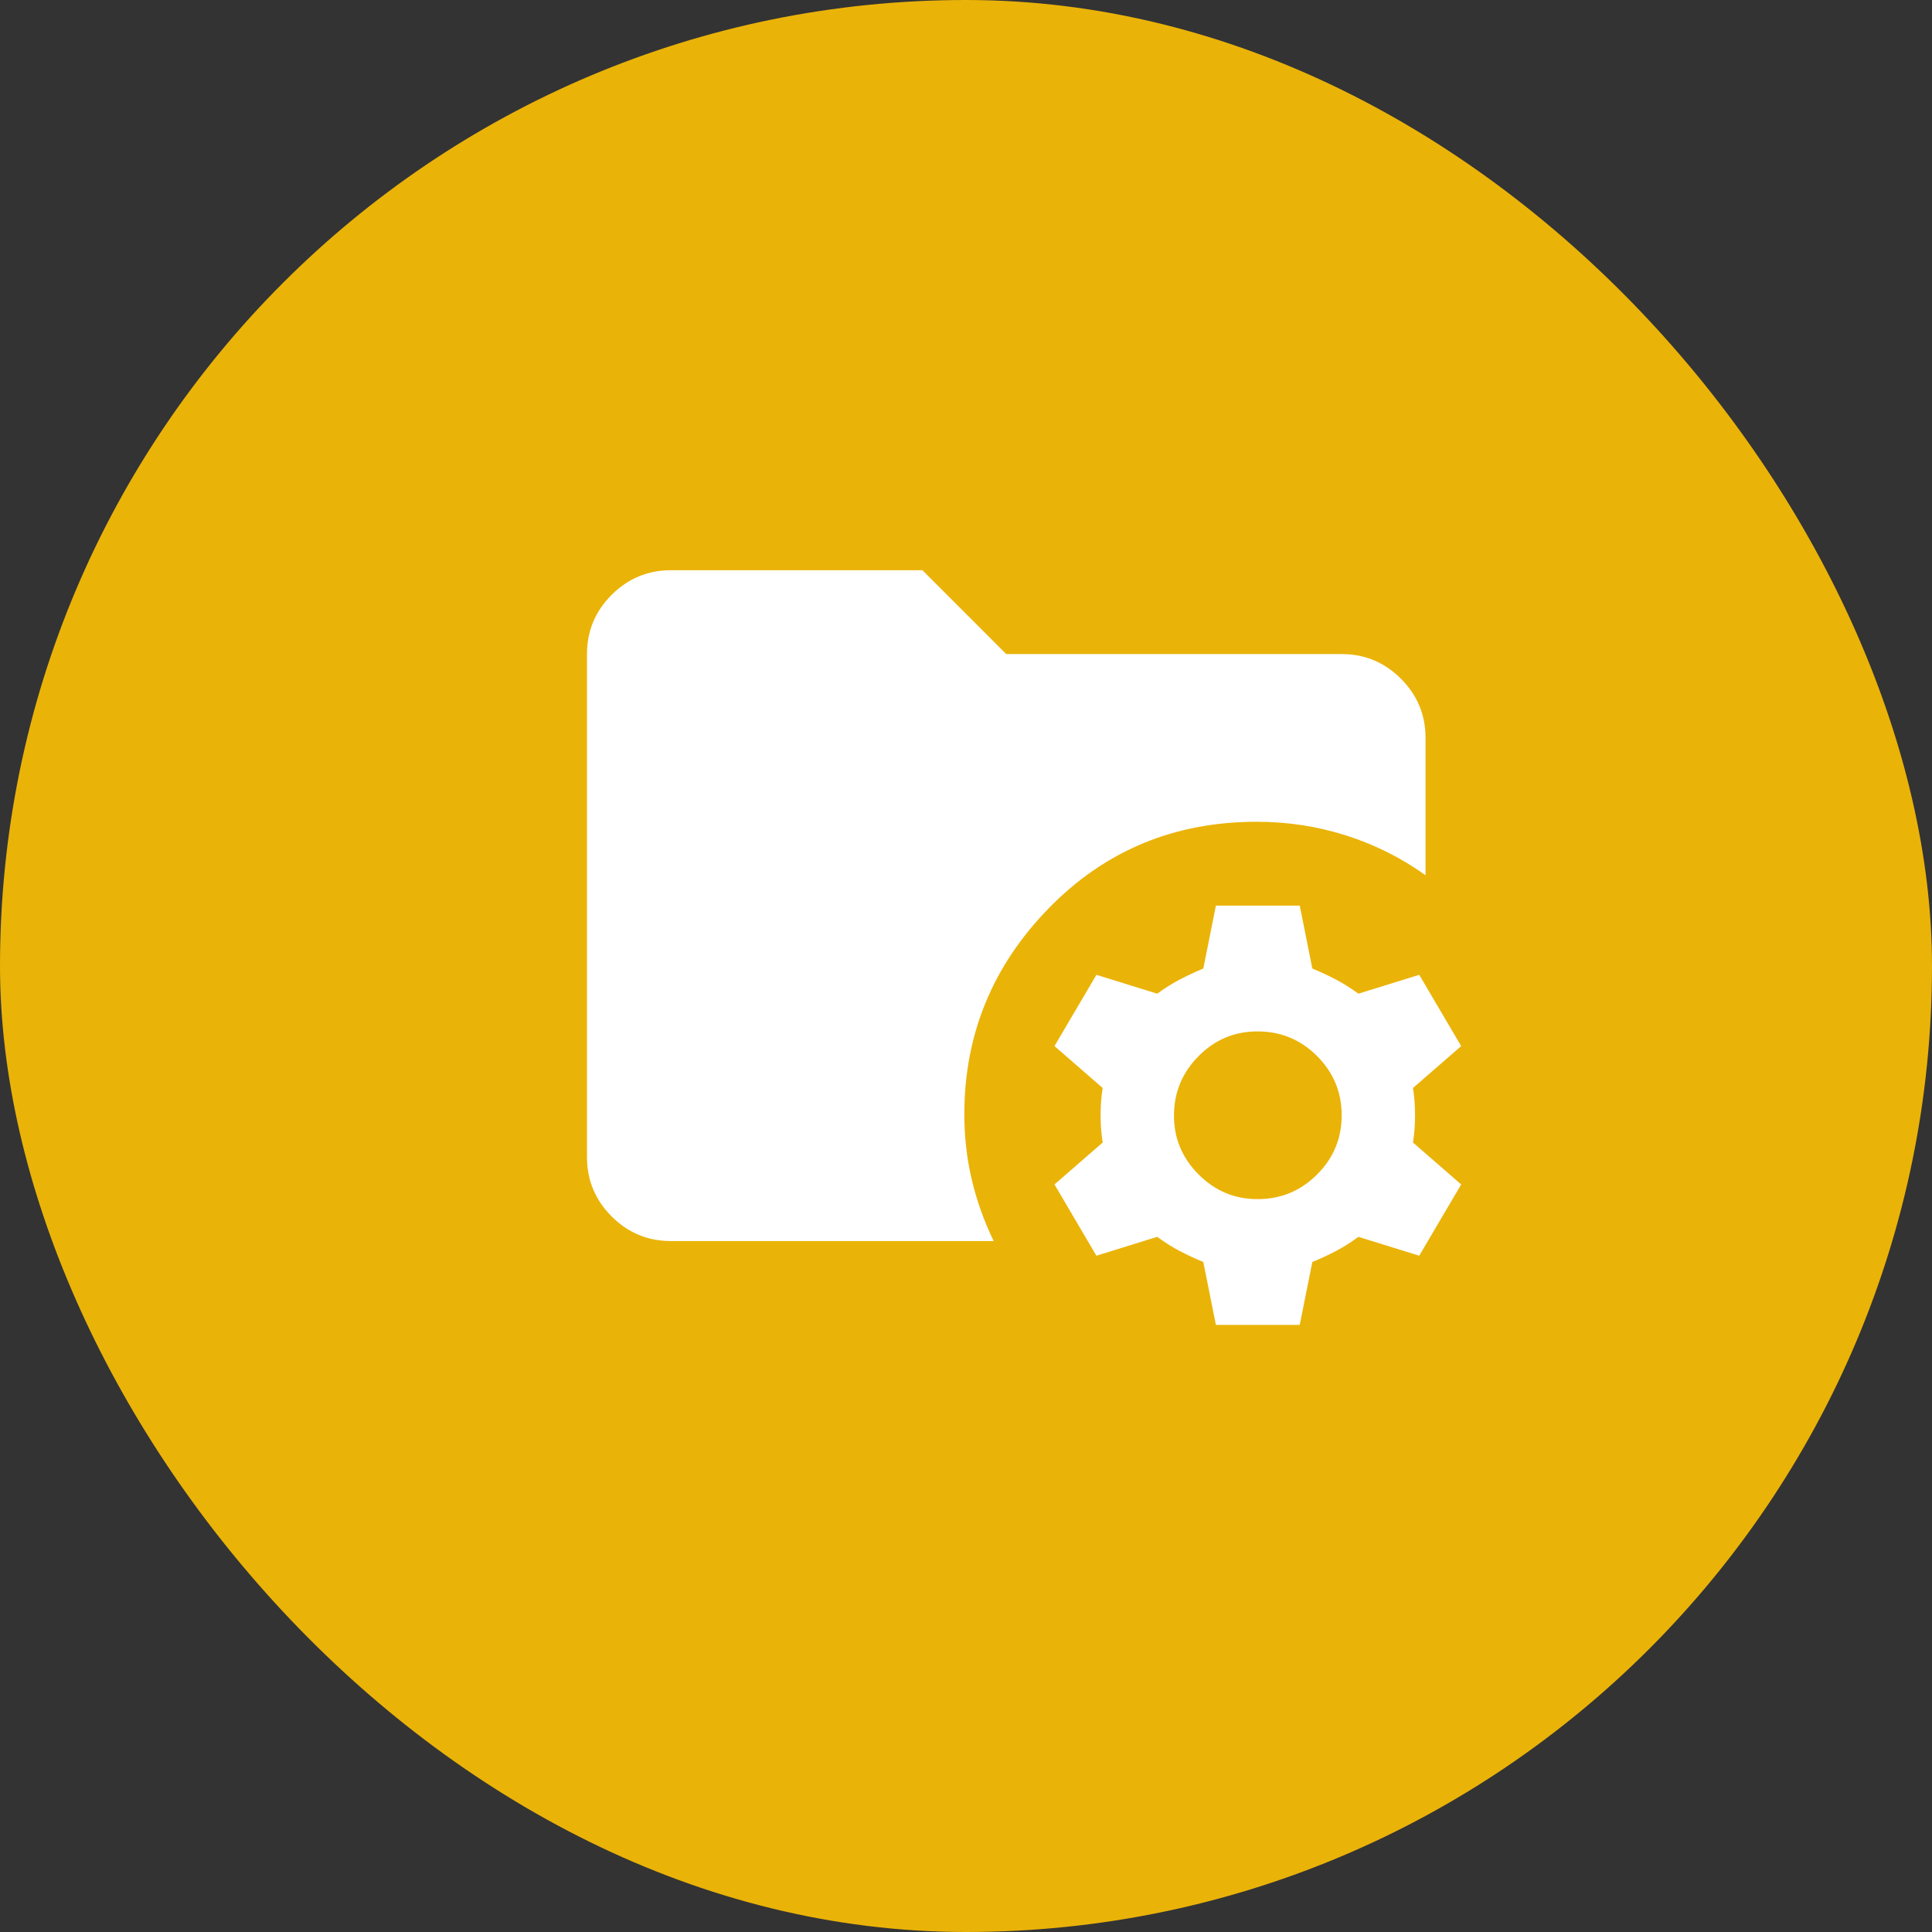
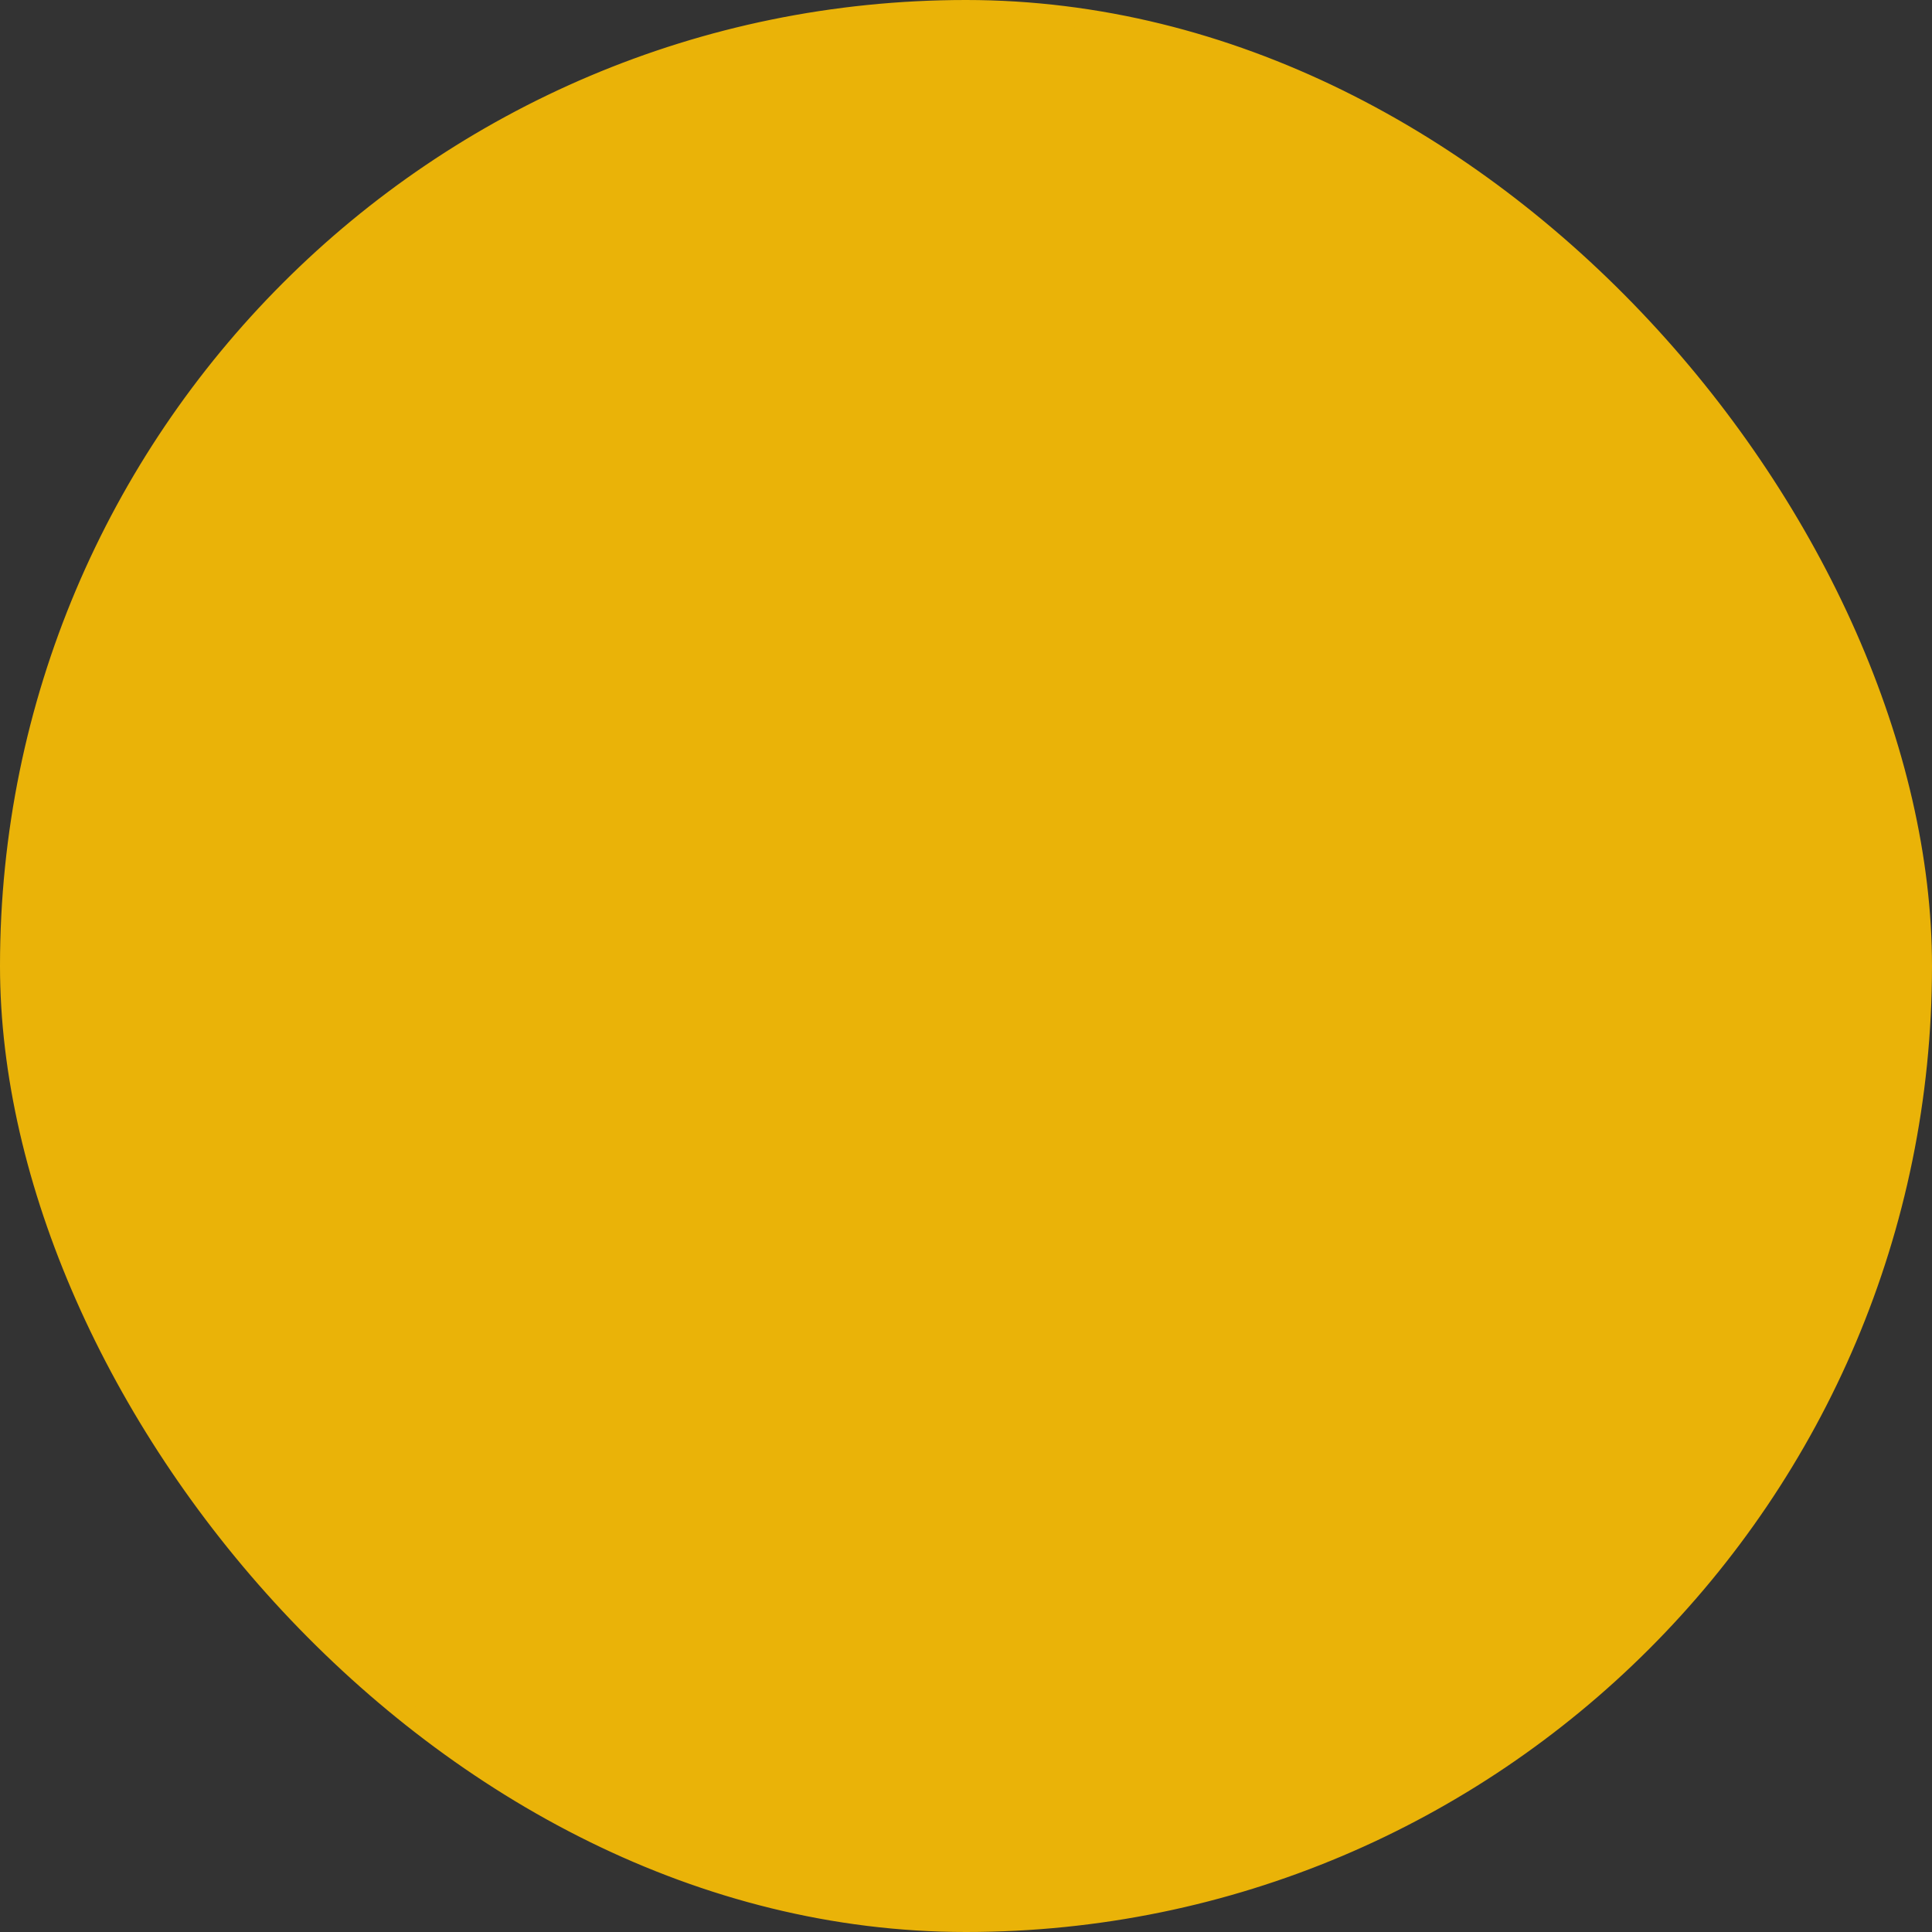
<svg xmlns="http://www.w3.org/2000/svg" width="96" height="96" viewBox="0 0 96 96" fill="none">
  <rect x="0" y="0" width="96" height="96" fill="#333333" stroke="none" />
  <rect x="0.5" y="0.5" width="95" height="95" rx="47.5" fill="#EAB308" />
  <rect x="0.5" y="0.5" width="95" height="95" rx="47.5" stroke="#EAB308" />
-   <path d="M60.417 65.833L59.792 62.708C59.375 62.535 58.985 62.353 58.621 62.163C58.257 61.972 57.884 61.737 57.5 61.458L54.48 62.396L52.396 58.854L54.792 56.771C54.722 56.354 54.688 55.903 54.688 55.417C54.688 54.931 54.722 54.479 54.792 54.062L52.396 51.979L54.48 48.438L57.5 49.375C57.882 49.097 58.256 48.863 58.621 48.673C58.986 48.483 59.377 48.3 59.792 48.125L60.417 45H64.584L65.209 48.125C65.625 48.299 66.016 48.481 66.382 48.673C66.747 48.865 67.12 49.099 67.5 49.375L70.521 48.438L72.605 51.979L70.209 54.062C70.278 54.479 70.313 54.931 70.313 55.417C70.313 55.903 70.278 56.354 70.209 56.771L72.605 58.854L70.521 62.396L67.5 61.458C67.118 61.736 66.746 61.971 66.382 62.163C66.018 62.354 65.627 62.536 65.209 62.708L64.584 65.833H60.417ZM62.5 59.583C63.646 59.583 64.627 59.176 65.444 58.36C66.261 57.545 66.668 56.564 66.667 55.417C66.666 54.27 66.258 53.289 65.444 52.475C64.63 51.661 63.649 51.253 62.5 51.25C61.352 51.247 60.371 51.656 59.559 52.475C58.746 53.294 58.338 54.275 58.334 55.417C58.33 56.558 58.738 57.54 59.559 58.36C60.38 59.181 61.36 59.589 62.5 59.583ZM33.334 61.667C32.188 61.667 31.207 61.259 30.392 60.444C29.577 59.629 29.168 58.647 29.167 57.5V32.5C29.167 31.354 29.575 30.374 30.392 29.558C31.209 28.743 32.189 28.335 33.334 28.333H45.834L50 32.5H66.667C67.813 32.5 68.794 32.908 69.611 33.725C70.427 34.542 70.835 35.522 70.834 36.667V43.49C69.618 42.621 68.299 41.962 66.875 41.51C65.452 41.059 63.976 40.833 62.448 40.833C58.351 40.833 54.905 42.266 52.111 45.131C49.316 47.996 47.918 51.408 47.917 55.365C47.917 56.476 48.038 57.552 48.282 58.594C48.525 59.635 48.889 60.66 49.375 61.667H33.334Z" fill="white" />
</svg>